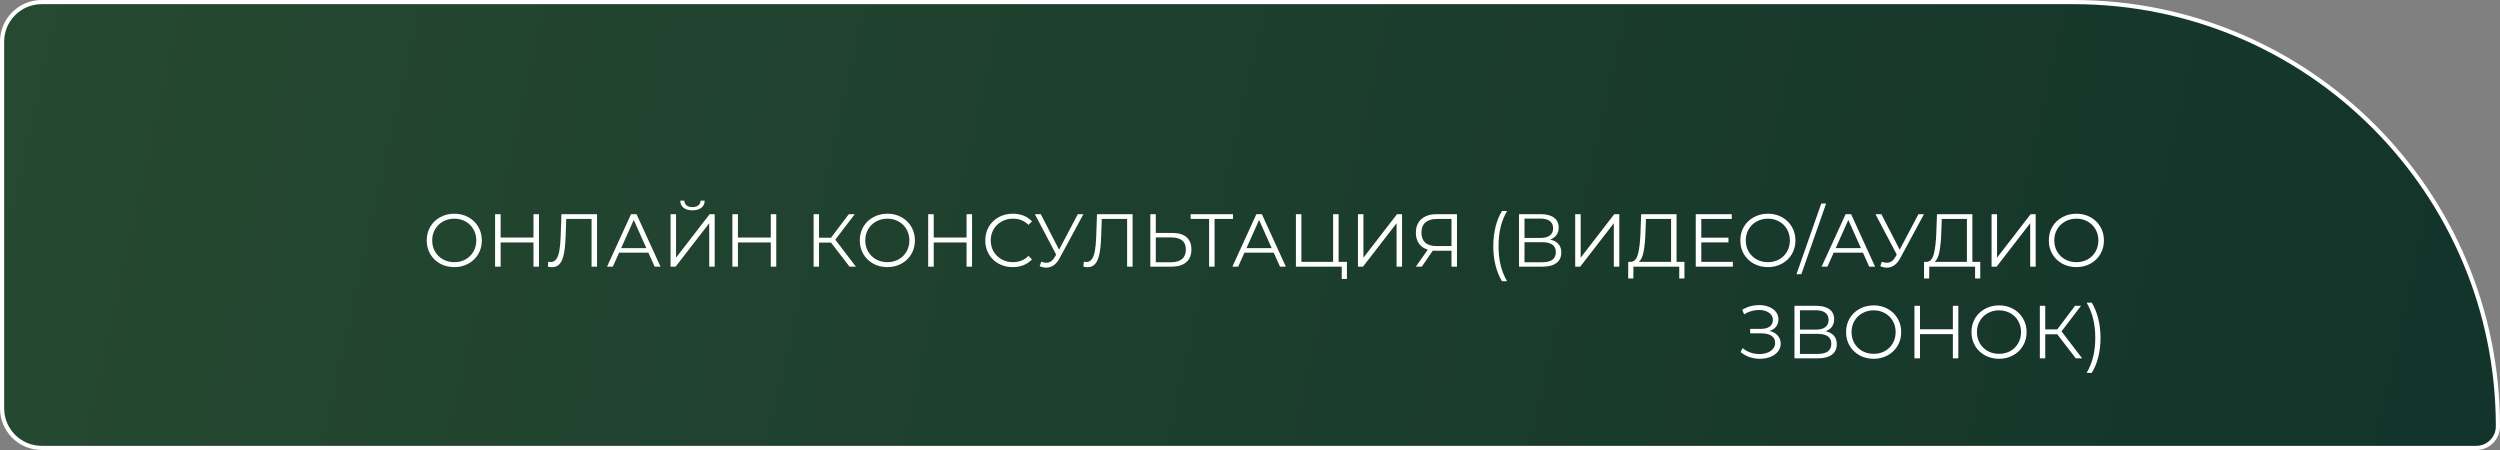
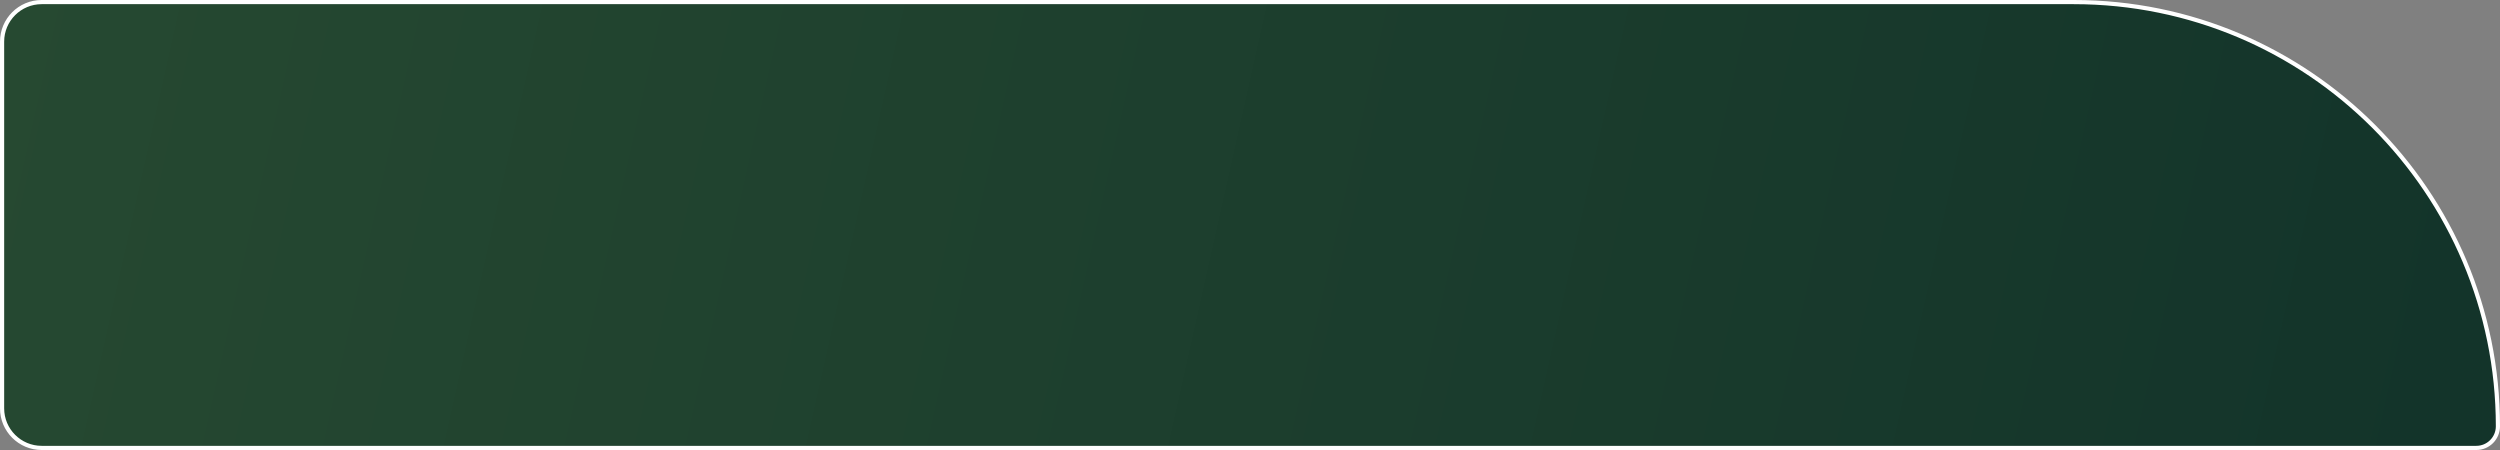
<svg xmlns="http://www.w3.org/2000/svg" width="600" height="108" viewBox="0 0 600 108" fill="none">
  <rect x="0" y="0" width="600" height="108" fill="#808080" stroke="none" />
  <path d="M10 0.5H497.684C553.916 0.5 599.5 46.084 599.5 102.316C599.5 105.179 597.179 107.5 594.316 107.5H10C4.753 107.5 0.5 103.247 0.5 98V10C0.5 4.753 4.753 0.5 10 0.5Z" fill="url(#paint0_linear_117_10)" stroke="white" />
-   <path d="M109.037 64.108C107.789 64.108 106.655 63.832 105.635 63.28C104.627 62.716 103.835 61.948 103.259 60.976C102.695 60.004 102.413 58.912 102.413 57.7C102.413 56.488 102.695 55.396 103.259 54.424C103.835 53.452 104.627 52.69 105.635 52.138C106.655 51.574 107.789 51.292 109.037 51.292C110.285 51.292 111.407 51.568 112.403 52.12C113.411 52.672 114.203 53.44 114.779 54.424C115.355 55.396 115.643 56.488 115.643 57.7C115.643 58.912 115.355 60.01 114.779 60.994C114.203 61.966 113.411 62.728 112.403 63.28C111.407 63.832 110.285 64.108 109.037 64.108ZM109.037 62.92C110.033 62.92 110.933 62.698 111.737 62.254C112.541 61.798 113.171 61.174 113.627 60.382C114.083 59.578 114.311 58.684 114.311 57.7C114.311 56.716 114.083 55.828 113.627 55.036C113.171 54.232 112.541 53.608 111.737 53.164C110.933 52.708 110.033 52.48 109.037 52.48C108.041 52.48 107.135 52.708 106.319 53.164C105.515 53.608 104.879 54.232 104.411 55.036C103.955 55.828 103.727 56.716 103.727 57.7C103.727 58.684 103.955 59.578 104.411 60.382C104.879 61.174 105.515 61.798 106.319 62.254C107.135 62.698 108.041 62.92 109.037 62.92ZM129.351 51.4V64H128.037V58.186H120.153V64H118.821V51.4H120.153V57.016H128.037V51.4H129.351ZM143.293 51.4V64H141.979V52.552H135.895L135.751 56.764C135.691 58.504 135.547 59.908 135.319 60.976C135.103 62.032 134.767 62.824 134.311 63.352C133.855 63.868 133.249 64.126 132.493 64.126C132.169 64.126 131.833 64.084 131.485 64L131.593 62.812C131.797 62.86 131.995 62.884 132.187 62.884C132.715 62.884 133.141 62.674 133.465 62.254C133.801 61.834 134.053 61.186 134.221 60.31C134.389 59.422 134.503 58.252 134.563 56.8L134.743 51.4H143.293ZM155.608 60.634H148.588L147.076 64H145.69L151.45 51.4H152.764L158.524 64H157.12L155.608 60.634ZM155.122 59.554L152.098 52.786L149.074 59.554H155.122ZM160.938 51.4H162.252V61.84L170.316 51.4H171.522V64H170.208V53.578L162.144 64H160.938V51.4ZM166.194 50.482C165.294 50.482 164.58 50.278 164.052 49.87C163.536 49.462 163.272 48.892 163.26 48.16H164.25C164.262 48.64 164.442 49.018 164.79 49.294C165.138 49.57 165.606 49.708 166.194 49.708C166.77 49.708 167.232 49.57 167.58 49.294C167.94 49.018 168.126 48.64 168.138 48.16H169.128C169.116 48.892 168.846 49.462 168.318 49.87C167.79 50.278 167.082 50.482 166.194 50.482ZM186.304 51.4V64H184.99V58.186H177.106V64H175.774V51.4H177.106V57.016H184.99V51.4H186.304ZM199.445 58.222H196.565V64H195.269V51.4H196.565V57.052H199.445L203.711 51.4H205.151L200.471 57.52L205.421 64H203.891L199.445 58.222ZM212.976 64.108C211.728 64.108 210.594 63.832 209.574 63.28C208.566 62.716 207.774 61.948 207.198 60.976C206.634 60.004 206.352 58.912 206.352 57.7C206.352 56.488 206.634 55.396 207.198 54.424C207.774 53.452 208.566 52.69 209.574 52.138C210.594 51.574 211.728 51.292 212.976 51.292C214.224 51.292 215.346 51.568 216.342 52.12C217.35 52.672 218.142 53.44 218.718 54.424C219.294 55.396 219.582 56.488 219.582 57.7C219.582 58.912 219.294 60.01 218.718 60.994C218.142 61.966 217.35 62.728 216.342 63.28C215.346 63.832 214.224 64.108 212.976 64.108ZM212.976 62.92C213.972 62.92 214.872 62.698 215.676 62.254C216.48 61.798 217.11 61.174 217.566 60.382C218.022 59.578 218.25 58.684 218.25 57.7C218.25 56.716 218.022 55.828 217.566 55.036C217.11 54.232 216.48 53.608 215.676 53.164C214.872 52.708 213.972 52.48 212.976 52.48C211.98 52.48 211.074 52.708 210.258 53.164C209.454 53.608 208.818 54.232 208.35 55.036C207.894 55.828 207.666 56.716 207.666 57.7C207.666 58.684 207.894 59.578 208.35 60.382C208.818 61.174 209.454 61.798 210.258 62.254C211.074 62.698 211.98 62.92 212.976 62.92ZM233.291 51.4V64H231.977V58.186H224.093V64H222.761V51.4H224.093V57.016H231.977V51.4H233.291ZM243.052 64.108C241.804 64.108 240.676 63.832 239.668 63.28C238.672 62.728 237.886 61.966 237.31 60.994C236.746 60.01 236.464 58.912 236.464 57.7C236.464 56.488 236.746 55.396 237.31 54.424C237.886 53.44 238.678 52.672 239.686 52.12C240.694 51.568 241.822 51.292 243.07 51.292C244.006 51.292 244.87 51.448 245.662 51.76C246.454 52.072 247.126 52.528 247.678 53.128L246.832 53.974C245.848 52.978 244.606 52.48 243.106 52.48C242.11 52.48 241.204 52.708 240.388 53.164C239.572 53.62 238.93 54.244 238.462 55.036C238.006 55.828 237.778 56.716 237.778 57.7C237.778 58.684 238.006 59.572 238.462 60.364C238.93 61.156 239.572 61.78 240.388 62.236C241.204 62.692 242.11 62.92 243.106 62.92C244.618 62.92 245.86 62.416 246.832 61.408L247.678 62.254C247.126 62.854 246.448 63.316 245.644 63.64C244.852 63.952 243.988 64.108 243.052 64.108ZM260.012 51.4L254.288 62.002C253.88 62.758 253.4 63.322 252.848 63.694C252.308 64.054 251.714 64.234 251.066 64.234C250.586 64.234 250.07 64.12 249.518 63.892L249.896 62.812C250.328 62.98 250.724 63.064 251.084 63.064C251.912 63.064 252.59 62.614 253.118 61.714L253.478 61.102L248.366 51.4H249.788L254.18 59.932L258.68 51.4H260.012ZM271.824 51.4V64H270.51V52.552H264.426L264.282 56.764C264.222 58.504 264.078 59.908 263.85 60.976C263.634 62.032 263.298 62.824 262.842 63.352C262.386 63.868 261.78 64.126 261.024 64.126C260.7 64.126 260.364 64.084 260.016 64L260.124 62.812C260.328 62.86 260.526 62.884 260.718 62.884C261.246 62.884 261.672 62.674 261.996 62.254C262.332 61.834 262.584 61.186 262.752 60.31C262.92 59.422 263.034 58.252 263.094 56.8L263.274 51.4H271.824ZM281.349 55.9C282.837 55.9 283.971 56.236 284.751 56.908C285.543 57.58 285.939 58.564 285.939 59.86C285.939 61.216 285.519 62.248 284.679 62.956C283.851 63.652 282.651 64 281.079 64H276.075V51.4H277.389V55.9H281.349ZM281.043 62.938C282.207 62.938 283.089 62.68 283.689 62.164C284.301 61.648 284.607 60.886 284.607 59.878C284.607 57.946 283.419 56.98 281.043 56.98H277.389V62.938H281.043ZM295.921 52.552H291.493V64H290.179V52.552H285.751V51.4H295.921V52.552ZM305.69 60.634H298.67L297.158 64H295.772L301.532 51.4H302.846L308.606 64H307.202L305.69 60.634ZM305.204 59.554L302.18 52.786L299.156 59.554H305.204ZM323.26 62.848V66.952H322.018V64H311.02V51.4H312.334V62.848H319.948V51.4H321.262V62.848H323.26ZM325.909 51.4H327.223V61.84L335.287 51.4H336.493V64H335.179V53.578L327.115 64H325.909V51.4ZM349.673 51.4V64H348.359V60.184H344.597C344.429 60.184 344.189 60.172 343.877 60.148L341.231 64H339.809L342.671 59.914C341.747 59.638 341.039 59.152 340.547 58.456C340.055 57.748 339.809 56.884 339.809 55.864C339.809 54.448 340.253 53.35 341.141 52.57C342.041 51.79 343.253 51.4 344.777 51.4H349.673ZM341.141 55.828C341.141 56.86 341.441 57.658 342.041 58.222C342.653 58.774 343.541 59.05 344.705 59.05H348.359V52.552H344.831C343.655 52.552 342.743 52.834 342.095 53.398C341.459 53.95 341.141 54.76 341.141 55.828ZM360.476 67.492C359.804 66.388 359.288 65.122 358.928 63.694C358.568 62.254 358.388 60.712 358.388 59.068C358.388 57.424 358.568 55.882 358.928 54.442C359.288 52.99 359.804 51.724 360.476 50.644H361.7C360.992 51.856 360.47 53.158 360.134 54.55C359.81 55.942 359.648 57.448 359.648 59.068C359.648 60.688 359.81 62.194 360.134 63.586C360.47 64.978 360.992 66.28 361.7 67.492H360.476ZM372.033 57.502C372.909 57.682 373.575 58.036 374.031 58.564C374.487 59.08 374.715 59.758 374.715 60.598C374.715 61.69 374.325 62.53 373.545 63.118C372.777 63.706 371.643 64 370.143 64H364.563V51.4H369.801C371.145 51.4 372.195 51.676 372.951 52.228C373.707 52.78 374.085 53.578 374.085 54.622C374.085 55.33 373.905 55.93 373.545 56.422C373.185 56.902 372.681 57.262 372.033 57.502ZM365.877 57.106H369.729C370.701 57.106 371.445 56.908 371.961 56.512C372.489 56.116 372.753 55.54 372.753 54.784C372.753 54.028 372.489 53.452 371.961 53.056C371.445 52.66 370.701 52.462 369.729 52.462H365.877V57.106ZM370.143 62.938C372.315 62.938 373.401 62.128 373.401 60.508C373.401 58.924 372.315 58.132 370.143 58.132H365.877V62.938H370.143ZM378.046 51.4H379.36V61.84L387.424 51.4H388.63V64H387.316V53.578L379.252 64H378.046V51.4ZM404.262 62.848V66.826H403.02V64H392.022L392.004 66.826H390.762L390.78 62.848H391.41C392.238 62.8 392.814 62.146 393.138 60.886C393.462 59.614 393.66 57.814 393.732 55.486L393.876 51.4H402.372V62.848H404.262ZM394.92 55.612C394.86 57.532 394.71 59.116 394.47 60.364C394.242 61.6 393.852 62.428 393.3 62.848H401.058V52.552H395.028L394.92 55.612ZM415.889 62.848V64H406.979V51.4H415.619V52.552H408.311V57.034H414.827V58.168H408.311V62.848H415.889ZM424.3 64.108C423.052 64.108 421.918 63.832 420.898 63.28C419.89 62.716 419.098 61.948 418.522 60.976C417.958 60.004 417.676 58.912 417.676 57.7C417.676 56.488 417.958 55.396 418.522 54.424C419.098 53.452 419.89 52.69 420.898 52.138C421.918 51.574 423.052 51.292 424.3 51.292C425.548 51.292 426.67 51.568 427.666 52.12C428.674 52.672 429.466 53.44 430.042 54.424C430.618 55.396 430.906 56.488 430.906 57.7C430.906 58.912 430.618 60.01 430.042 60.994C429.466 61.966 428.674 62.728 427.666 63.28C426.67 63.832 425.548 64.108 424.3 64.108ZM424.3 62.92C425.296 62.92 426.196 62.698 427 62.254C427.804 61.798 428.434 61.174 428.89 60.382C429.346 59.578 429.574 58.684 429.574 57.7C429.574 56.716 429.346 55.828 428.89 55.036C428.434 54.232 427.804 53.608 427 53.164C426.196 52.708 425.296 52.48 424.3 52.48C423.304 52.48 422.398 52.708 421.582 53.164C420.778 53.608 420.142 54.232 419.674 55.036C419.218 55.828 418.99 56.716 418.99 57.7C418.99 58.684 419.218 59.578 419.674 60.382C420.142 61.174 420.778 61.798 421.582 62.254C422.398 62.698 423.304 62.92 424.3 62.92ZM437.099 48.844H438.269L432.329 65.8H431.159L437.099 48.844ZM447.106 60.634H440.086L438.574 64H437.188L442.948 51.4H444.262L450.022 64H448.618L447.106 60.634ZM446.62 59.554L443.596 52.786L440.572 59.554H446.62ZM461.756 51.4L456.032 62.002C455.624 62.758 455.144 63.322 454.592 63.694C454.052 64.054 453.458 64.234 452.81 64.234C452.33 64.234 451.814 64.12 451.262 63.892L451.64 62.812C452.072 62.98 452.468 63.064 452.828 63.064C453.656 63.064 454.334 62.614 454.862 61.714L455.222 61.102L450.11 51.4H451.532L455.924 59.932L460.424 51.4H461.756ZM475.261 62.848V66.826H474.019V64H463.021L463.003 66.826H461.761L461.779 62.848H462.409C463.237 62.8 463.813 62.146 464.137 60.886C464.461 59.614 464.659 57.814 464.731 55.486L464.875 51.4H473.371V62.848H475.261ZM465.919 55.612C465.859 57.532 465.709 59.116 465.469 60.364C465.241 61.6 464.851 62.428 464.299 62.848H472.057V52.552H466.027L465.919 55.612ZM477.978 51.4H479.292V61.84L487.356 51.4H488.562V64H487.248V53.578L479.184 64H477.978V51.4ZM498.339 64.108C497.091 64.108 495.957 63.832 494.937 63.28C493.929 62.716 493.137 61.948 492.561 60.976C491.997 60.004 491.715 58.912 491.715 57.7C491.715 56.488 491.997 55.396 492.561 54.424C493.137 53.452 493.929 52.69 494.937 52.138C495.957 51.574 497.091 51.292 498.339 51.292C499.587 51.292 500.709 51.568 501.705 52.12C502.713 52.672 503.505 53.44 504.081 54.424C504.657 55.396 504.945 56.488 504.945 57.7C504.945 58.912 504.657 60.01 504.081 60.994C503.505 61.966 502.713 62.728 501.705 63.28C500.709 63.832 499.587 64.108 498.339 64.108ZM498.339 62.92C499.335 62.92 500.235 62.698 501.039 62.254C501.843 61.798 502.473 61.174 502.929 60.382C503.385 59.578 503.613 58.684 503.613 57.7C503.613 56.716 503.385 55.828 502.929 55.036C502.473 54.232 501.843 53.608 501.039 53.164C500.235 52.708 499.335 52.48 498.339 52.48C497.343 52.48 496.437 52.708 495.621 53.164C494.817 53.608 494.181 54.232 493.713 55.036C493.257 55.828 493.029 56.716 493.029 57.7C493.029 58.684 493.257 59.578 493.713 60.382C494.181 61.174 494.817 61.798 495.621 62.254C496.437 62.698 497.343 62.92 498.339 62.92ZM424.703 79.412C425.531 79.616 426.179 79.988 426.647 80.528C427.127 81.068 427.367 81.716 427.367 82.472C427.367 83.204 427.139 83.846 426.683 84.398C426.227 84.95 425.621 85.376 424.865 85.676C424.109 85.964 423.287 86.108 422.399 86.108C421.559 86.108 420.731 85.976 419.915 85.712C419.111 85.436 418.385 85.028 417.737 84.488L418.223 83.534C418.775 84.002 419.405 84.362 420.113 84.614C420.821 84.854 421.535 84.974 422.255 84.974C422.939 84.974 423.569 84.866 424.145 84.65C424.721 84.434 425.177 84.128 425.513 83.732C425.861 83.324 426.035 82.844 426.035 82.292C426.035 81.56 425.747 80.996 425.171 80.6C424.595 80.204 423.785 80.006 422.741 80.006H420.041V78.926H422.669C423.557 78.926 424.247 78.74 424.739 78.368C425.243 77.984 425.495 77.456 425.495 76.784C425.495 76.04 425.177 75.458 424.541 75.038C423.905 74.606 423.107 74.39 422.147 74.39C421.547 74.39 420.941 74.48 420.329 74.66C419.717 74.828 419.135 75.086 418.583 75.434L418.133 74.336C419.381 73.592 420.731 73.22 422.183 73.22C423.035 73.22 423.815 73.358 424.523 73.634C425.231 73.91 425.789 74.306 426.197 74.822C426.617 75.338 426.827 75.944 426.827 76.64C426.827 77.312 426.641 77.894 426.269 78.386C425.897 78.866 425.375 79.208 424.703 79.412ZM438.145 79.502C439.021 79.682 439.687 80.036 440.143 80.564C440.599 81.08 440.827 81.758 440.827 82.598C440.827 83.69 440.437 84.53 439.657 85.118C438.889 85.706 437.755 86 436.255 86H430.675V73.4H435.913C437.257 73.4 438.307 73.676 439.063 74.228C439.819 74.78 440.197 75.578 440.197 76.622C440.197 77.33 440.017 77.93 439.657 78.422C439.297 78.902 438.793 79.262 438.145 79.502ZM431.989 79.106H435.841C436.813 79.106 437.557 78.908 438.073 78.512C438.601 78.116 438.865 77.54 438.865 76.784C438.865 76.028 438.601 75.452 438.073 75.056C437.557 74.66 436.813 74.462 435.841 74.462H431.989V79.106ZM436.255 84.938C438.427 84.938 439.513 84.128 439.513 82.508C439.513 80.924 438.427 80.132 436.255 80.132H431.989V84.938H436.255ZM449.683 86.108C448.435 86.108 447.301 85.832 446.281 85.28C445.273 84.716 444.481 83.948 443.905 82.976C443.341 82.004 443.059 80.912 443.059 79.7C443.059 78.488 443.341 77.396 443.905 76.424C444.481 75.452 445.273 74.69 446.281 74.138C447.301 73.574 448.435 73.292 449.683 73.292C450.931 73.292 452.053 73.568 453.049 74.12C454.057 74.672 454.849 75.44 455.425 76.424C456.001 77.396 456.289 78.488 456.289 79.7C456.289 80.912 456.001 82.01 455.425 82.994C454.849 83.966 454.057 84.728 453.049 85.28C452.053 85.832 450.931 86.108 449.683 86.108ZM449.683 84.92C450.679 84.92 451.579 84.698 452.383 84.254C453.187 83.798 453.817 83.174 454.273 82.382C454.729 81.578 454.957 80.684 454.957 79.7C454.957 78.716 454.729 77.828 454.273 77.036C453.817 76.232 453.187 75.608 452.383 75.164C451.579 74.708 450.679 74.48 449.683 74.48C448.687 74.48 447.781 74.708 446.965 75.164C446.161 75.608 445.525 76.232 445.057 77.036C444.601 77.828 444.373 78.716 444.373 79.7C444.373 80.684 444.601 81.578 445.057 82.382C445.525 83.174 446.161 83.798 446.965 84.254C447.781 84.698 448.687 84.92 449.683 84.92ZM469.998 73.4V86H468.684V80.186H460.8V86H459.468V73.4H460.8V79.016H468.684V73.4H469.998ZM479.777 86.108C478.529 86.108 477.395 85.832 476.375 85.28C475.367 84.716 474.575 83.948 473.999 82.976C473.435 82.004 473.153 80.912 473.153 79.7C473.153 78.488 473.435 77.396 473.999 76.424C474.575 75.452 475.367 74.69 476.375 74.138C477.395 73.574 478.529 73.292 479.777 73.292C481.025 73.292 482.147 73.568 483.143 74.12C484.151 74.672 484.943 75.44 485.519 76.424C486.095 77.396 486.383 78.488 486.383 79.7C486.383 80.912 486.095 82.01 485.519 82.994C484.943 83.966 484.151 84.728 483.143 85.28C482.147 85.832 481.025 86.108 479.777 86.108ZM479.777 84.92C480.773 84.92 481.673 84.698 482.477 84.254C483.281 83.798 483.911 83.174 484.367 82.382C484.823 81.578 485.051 80.684 485.051 79.7C485.051 78.716 484.823 77.828 484.367 77.036C483.911 76.232 483.281 75.608 482.477 75.164C481.673 74.708 480.773 74.48 479.777 74.48C478.781 74.48 477.875 74.708 477.059 75.164C476.255 75.608 475.619 76.232 475.151 77.036C474.695 77.828 474.467 78.716 474.467 79.7C474.467 80.684 474.695 81.578 475.151 82.382C475.619 83.174 476.255 83.798 477.059 84.254C477.875 84.698 478.781 84.92 479.777 84.92ZM493.738 80.222H490.858V86H489.562V73.4H490.858V79.052H493.738L498.004 73.4H499.444L494.764 79.52L499.714 86H498.184L493.738 80.222ZM500.796 89.492C501.504 88.28 502.026 86.984 502.362 85.604C502.698 84.212 502.866 82.7 502.866 81.068C502.866 79.436 502.698 77.93 502.362 76.55C502.026 75.158 501.504 73.856 500.796 72.644H502.02C502.692 73.724 503.208 74.99 503.568 76.442C503.94 77.882 504.126 79.424 504.126 81.068C504.126 82.712 503.946 84.254 503.586 85.694C503.226 87.134 502.704 88.4 502.02 89.492H500.796Z" fill="white" />
  <defs>
    <linearGradient id="paint0_linear_117_10" x1="0" y1="0" x2="594.411" y2="132.984" gradientUnits="userSpaceOnUse">
      <stop stop-color="#264931" />
      <stop offset="0.975" stop-color="#13342A" />
    </linearGradient>
  </defs>
</svg>